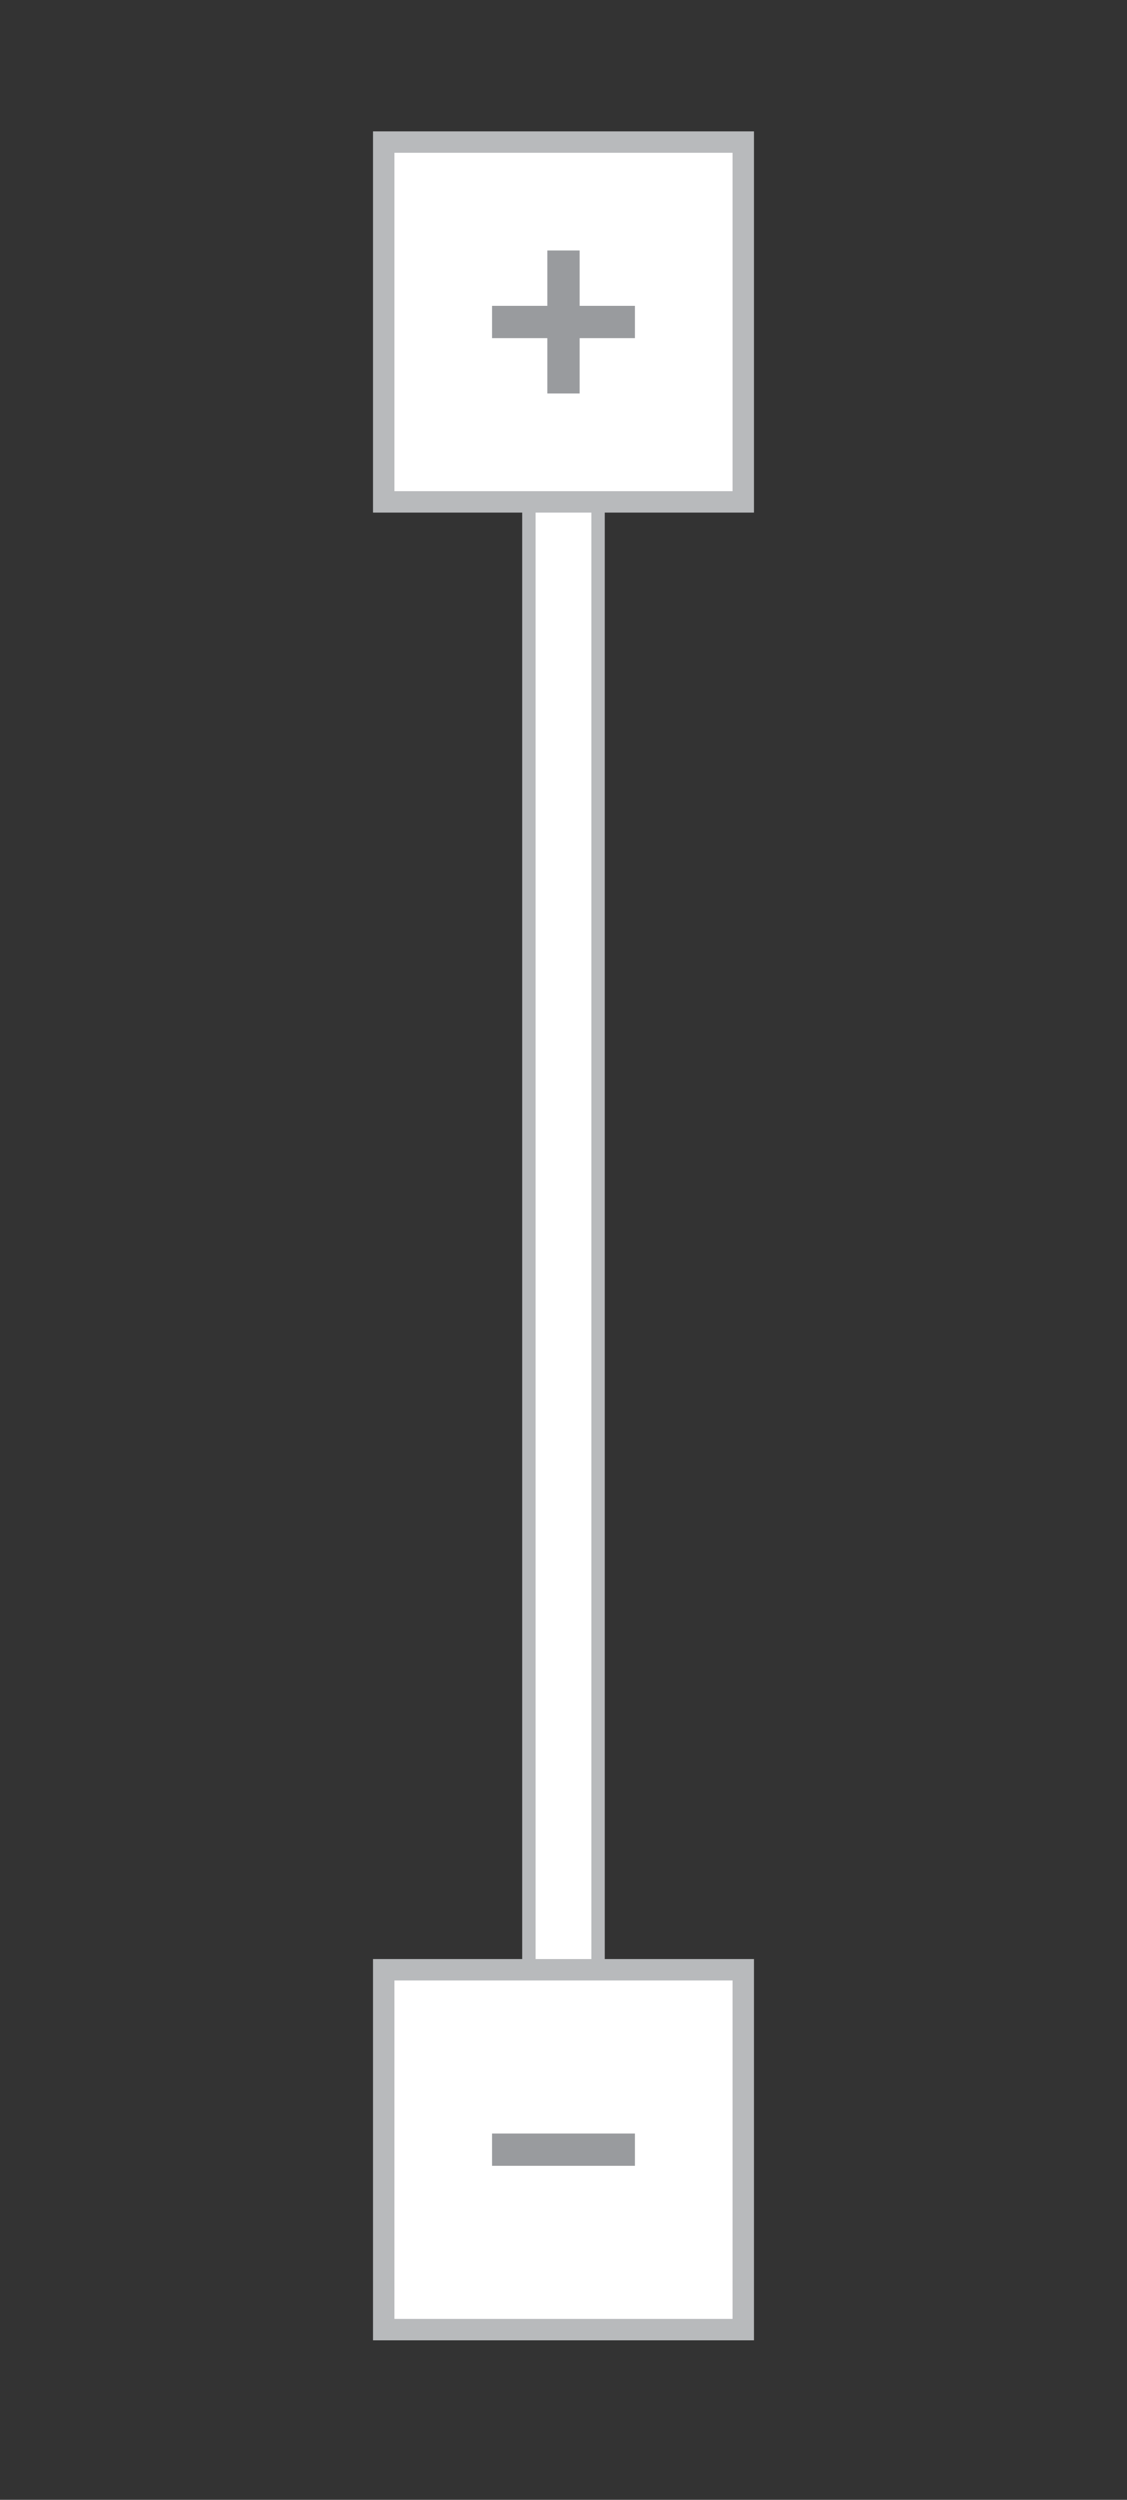
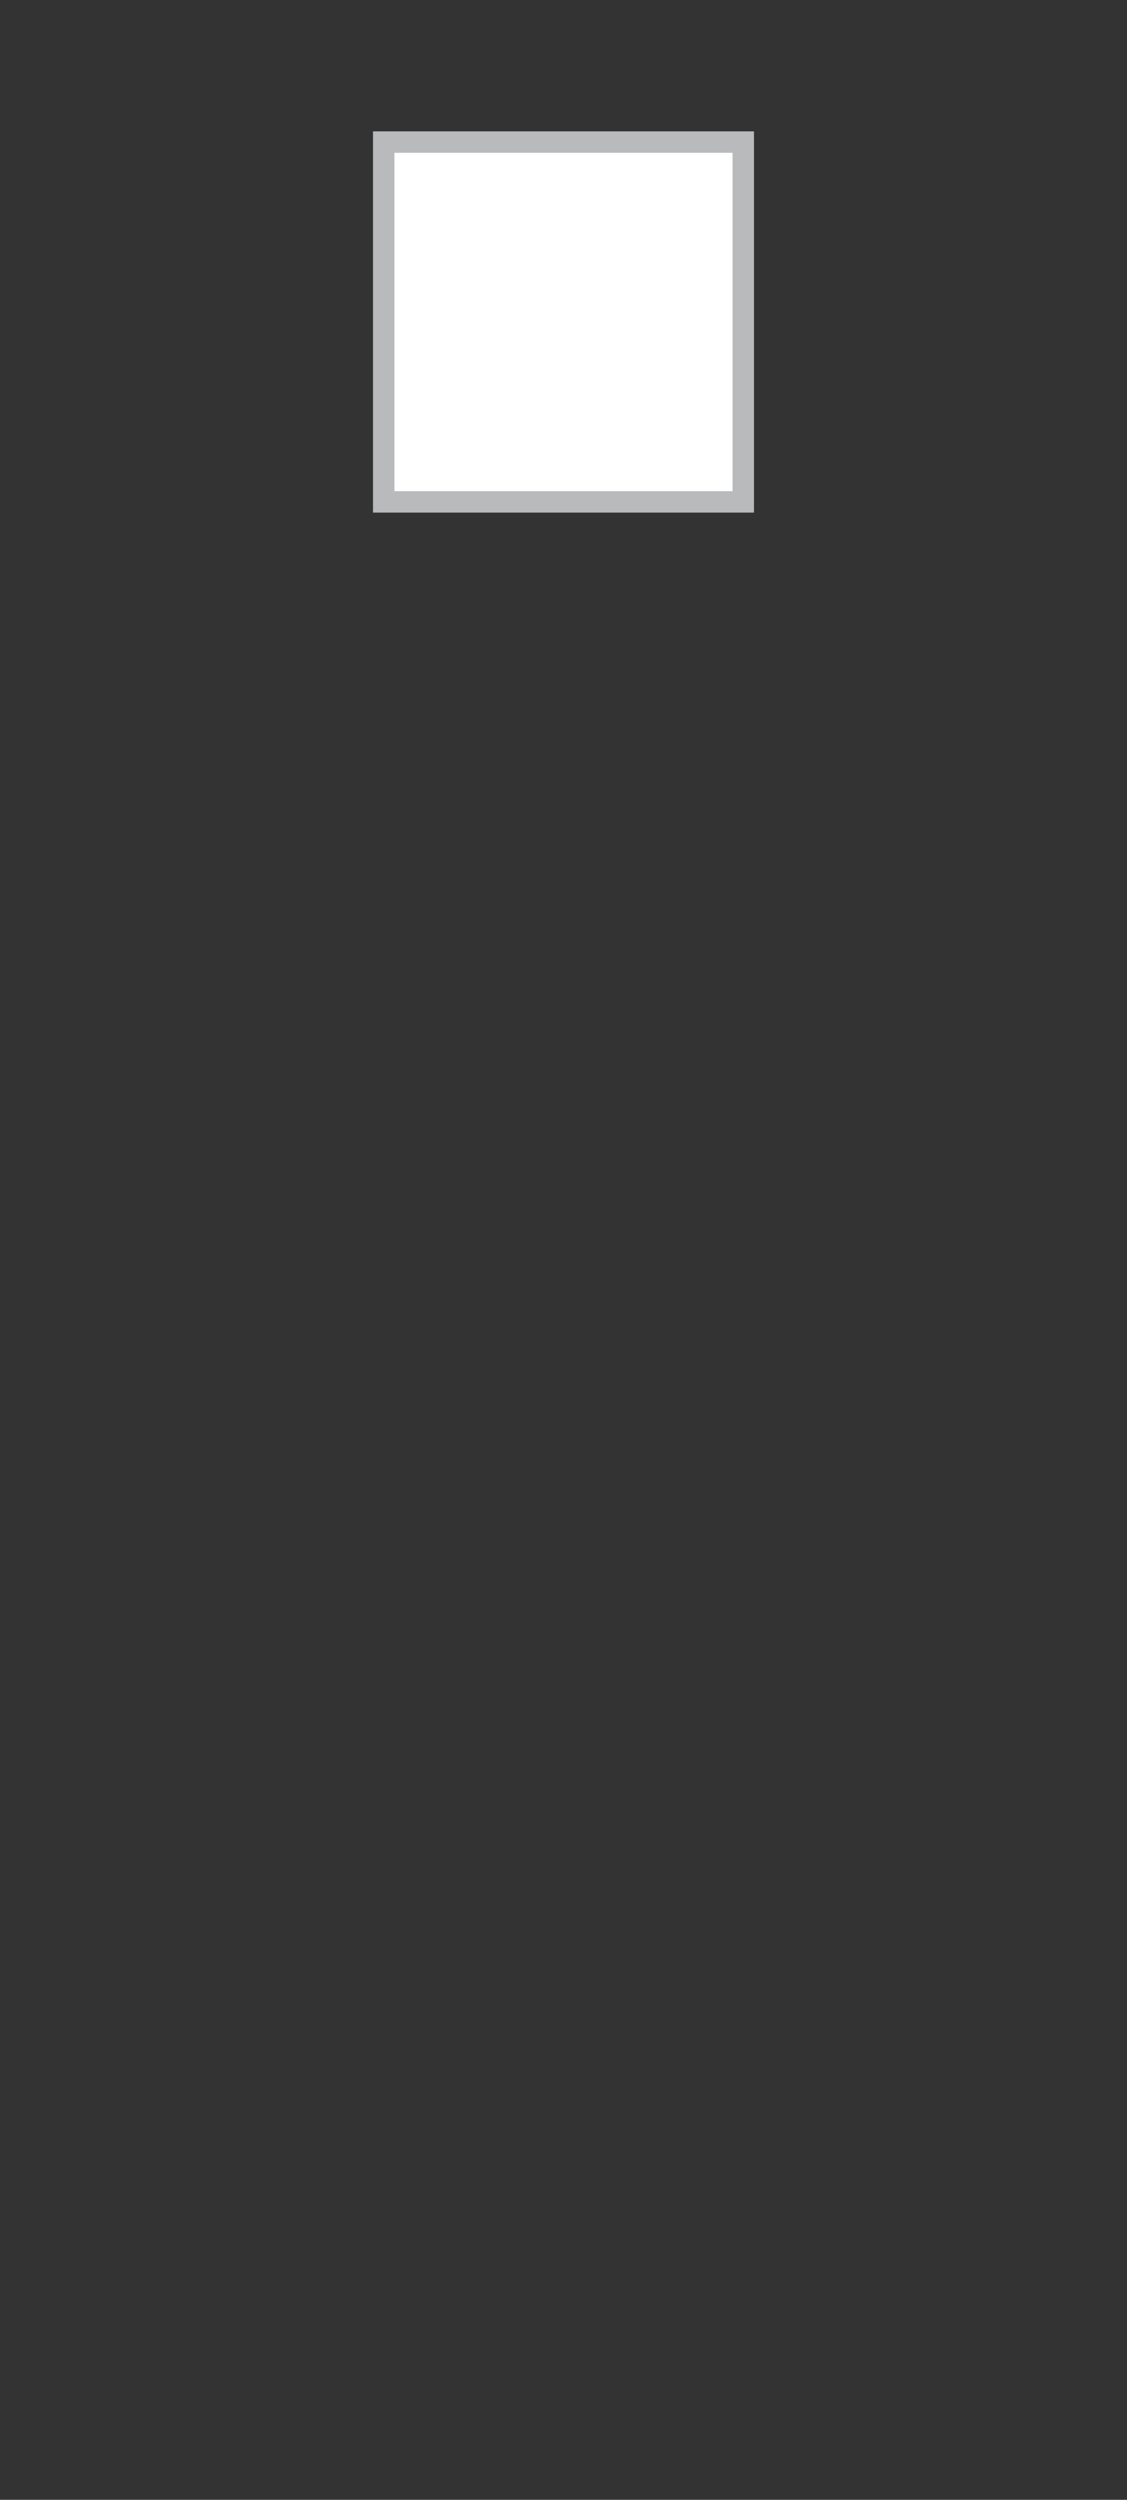
<svg xmlns="http://www.w3.org/2000/svg" version="1.1" id="Layer_1" x="0px" y="0px" width="52.641px" height="116.686px" viewBox="0 0 52.641 116.686" enable-background="new 0 0 52.641 116.686" xml:space="preserve">
  <rect x="0" y="0" width="52.641" height="116.686" fill="#333333" stroke="none" />
-   <rect x="24.704" y="18.367" fill="#FFFFFF" stroke="#B8BABC" stroke-width="0.625" stroke-miterlimit="10" width="3.231" height="73.577" />
  <rect x="17.923" y="6.632" fill="#FFFFFF" stroke="#B8BABC" stroke-miterlimit="10" width="16.794" height="16.795" />
-   <rect x="17.923" y="91.944" fill="#FFFFFF" stroke="#B8BABC" stroke-miterlimit="10" width="16.794" height="16.797" />
-   <polygon fill="#999B9E" points="29.657,14.276 27.074,14.276 27.074,11.692 25.566,11.692 25.566,14.276 22.983,14.276   22.983,15.784 25.566,15.784 25.566,18.367 27.074,18.367 27.074,15.784 29.657,15.784 " />
-   <rect x="22.983" y="99.588" fill="#999B9E" width="6.674" height="1.508" />
</svg>